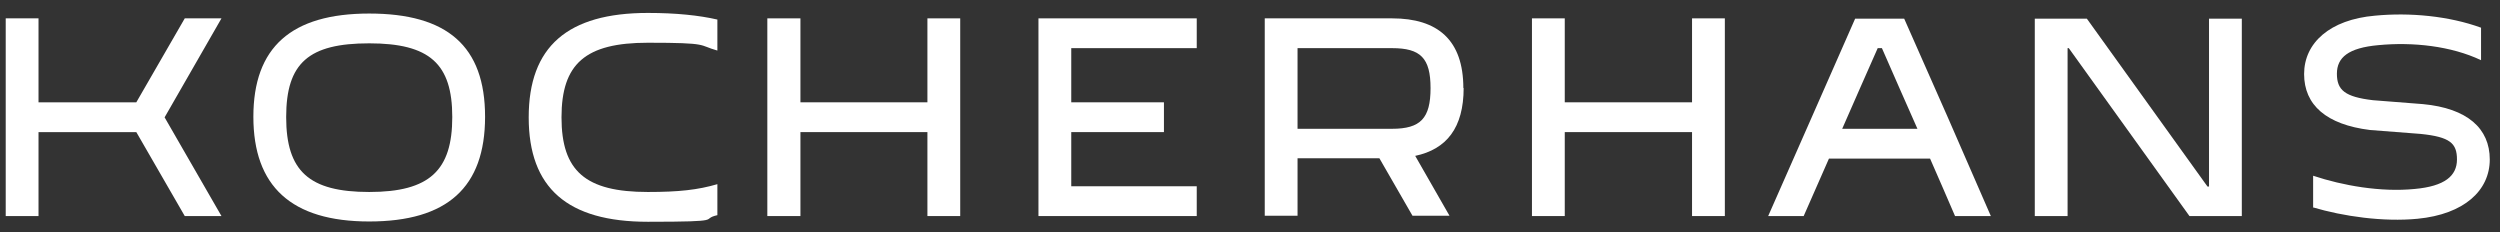
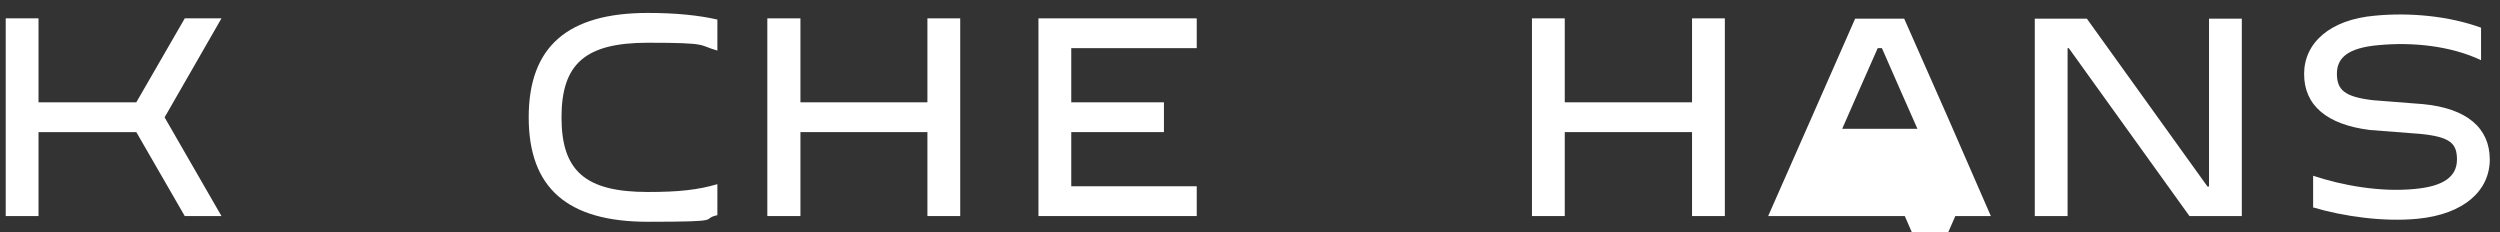
<svg xmlns="http://www.w3.org/2000/svg" id="Ebene_1" version="1.1" viewBox="0 0 830.8 77.2">
  <rect x="0" y="0" width="830.8" height="77.2" fill="#333333" stroke="none" />
  <defs>
    <style> .st0 { fill: #fff; } </style>
  </defs>
-   <path class="st0" d="M486.3,29.3c0-16-8.5-23.2-23.7-23.2h-42.3v65.6h10.9v-19.1h27.2l11,19.1h12.3l-11.4-19.9c10.4-2.2,16.1-9.3,16.1-22.6h0ZM431.2,16h31.4c9.5,0,12.8,3.3,12.8,13.3s-3.3,13.5-12.8,13.5h-31.4v-26.8Z" />
  <polygon class="st0" points="73.6 6.1 61.4 6.1 45.3 34 12.8 34 12.8 6.1 1.9 6.1 1.9 71.8 12.8 71.8 12.8 43.9 45.3 43.9 61.4 71.8 73.6 71.8 54.7 39 73.6 6.1" />
  <path class="st0" d="M768.6,68.9c10.1,3,23.4,4.9,34.8,3.8,15.5-1.5,24-9.4,24-19.7s-7.4-17-22.2-18.4l-16.6-1.3c-9.4-1.1-12-3.4-12-8.8s3.8-8.6,13.8-9.5c11.5-1.1,24.2.3,34.1,5v-10.8c-10.7-3.9-23.7-5.1-35.2-4-15.1,1.3-23.6,9.1-23.6,19.4s7.4,16.8,21.9,18.6l16.8,1.3c9.8,1,12.1,3.1,12.1,8.5s-4,8.9-14.1,9.8c-11.2,1.1-23.8-1.1-33.7-4.4v10.4h0Z" />
-   <path class="st0" d="M122.7,4.5c-25.9,0-38.5,11.2-38.5,34.3s12.6,34.8,38.5,34.8,38.5-11.3,38.5-34.8S148.6,4.5,122.7,4.5ZM122.7,63.8c-20,0-27.6-6.9-27.6-24.9s7.5-24.5,27.6-24.5,27.6,6.8,27.6,24.5-7.5,24.9-27.6,24.9Z" />
  <path class="st0" d="M687.1,71.8V16h.4l40.1,55.8h17.4V6.2h-10.9v55.8h-.5l-40.1-55.8h-17.3v65.6h10.9,0Z" />
-   <path class="st0" d="M649.8,71.8h11.8c-9.4-21.7-19.1-43.8-28.8-65.6h-16.3c-9.6,21.9-19.4,44-28.9,65.6h11.8c2.8-6.4,5.6-12.8,8.4-19.1h33.6c2.8,6.4,5.6,12.8,8.3,19.1h.1ZM612.2,42.8c3.9-9,7.9-17.9,11.8-26.8h1.4c3.9,8.9,7.8,17.8,11.8,26.8,0,0-25,0-25,0Z" />
+   <path class="st0" d="M649.8,71.8h11.8c-9.4-21.7-19.1-43.8-28.8-65.6h-16.3c-9.6,21.9-19.4,44-28.9,65.6h11.8h33.6c2.8,6.4,5.6,12.8,8.3,19.1h.1ZM612.2,42.8c3.9-9,7.9-17.9,11.8-26.8h1.4c3.9,8.9,7.8,17.8,11.8,26.8,0,0-25,0-25,0Z" />
  <polygon class="st0" points="562.3 6.1 562.3 34 520 34 520 6.1 509.1 6.1 509.1 71.8 520 71.8 520 43.9 562.3 43.9 562.3 71.8 573.2 71.8 573.2 6.1 562.3 6.1" />
  <polygon class="st0" points="397.7 16 397.7 6.1 356 6.1 354.3 6.1 345.1 6.1 345.1 71.8 354.3 71.8 356 71.8 397.7 71.8 397.7 61.9 356 61.9 356 43.9 386.8 43.9 386.8 34 356 34 356 16 397.7 16" />
  <polygon class="st0" points="308.2 6.1 308.2 34 266 34 266 6.1 255 6.1 255 71.8 266 71.8 266 43.9 308.2 43.9 308.2 71.8 319.1 71.8 319.1 6.1 308.2 6.1" />
  <path class="st0" d="M238.4,61.2c-6.5,1.9-12.8,2.6-23.1,2.6-20.8,0-28.7-7-28.7-24.8s7.9-24.8,28.7-24.8,16.6.8,23.1,2.6V6.5c-6.1-1.4-13.7-2.2-23.1-2.2-26.7,0-39.6,11.2-39.6,34.7s12.9,34.7,39.6,34.7,17-.8,23.1-2.2v-10.3Z" />
</svg>